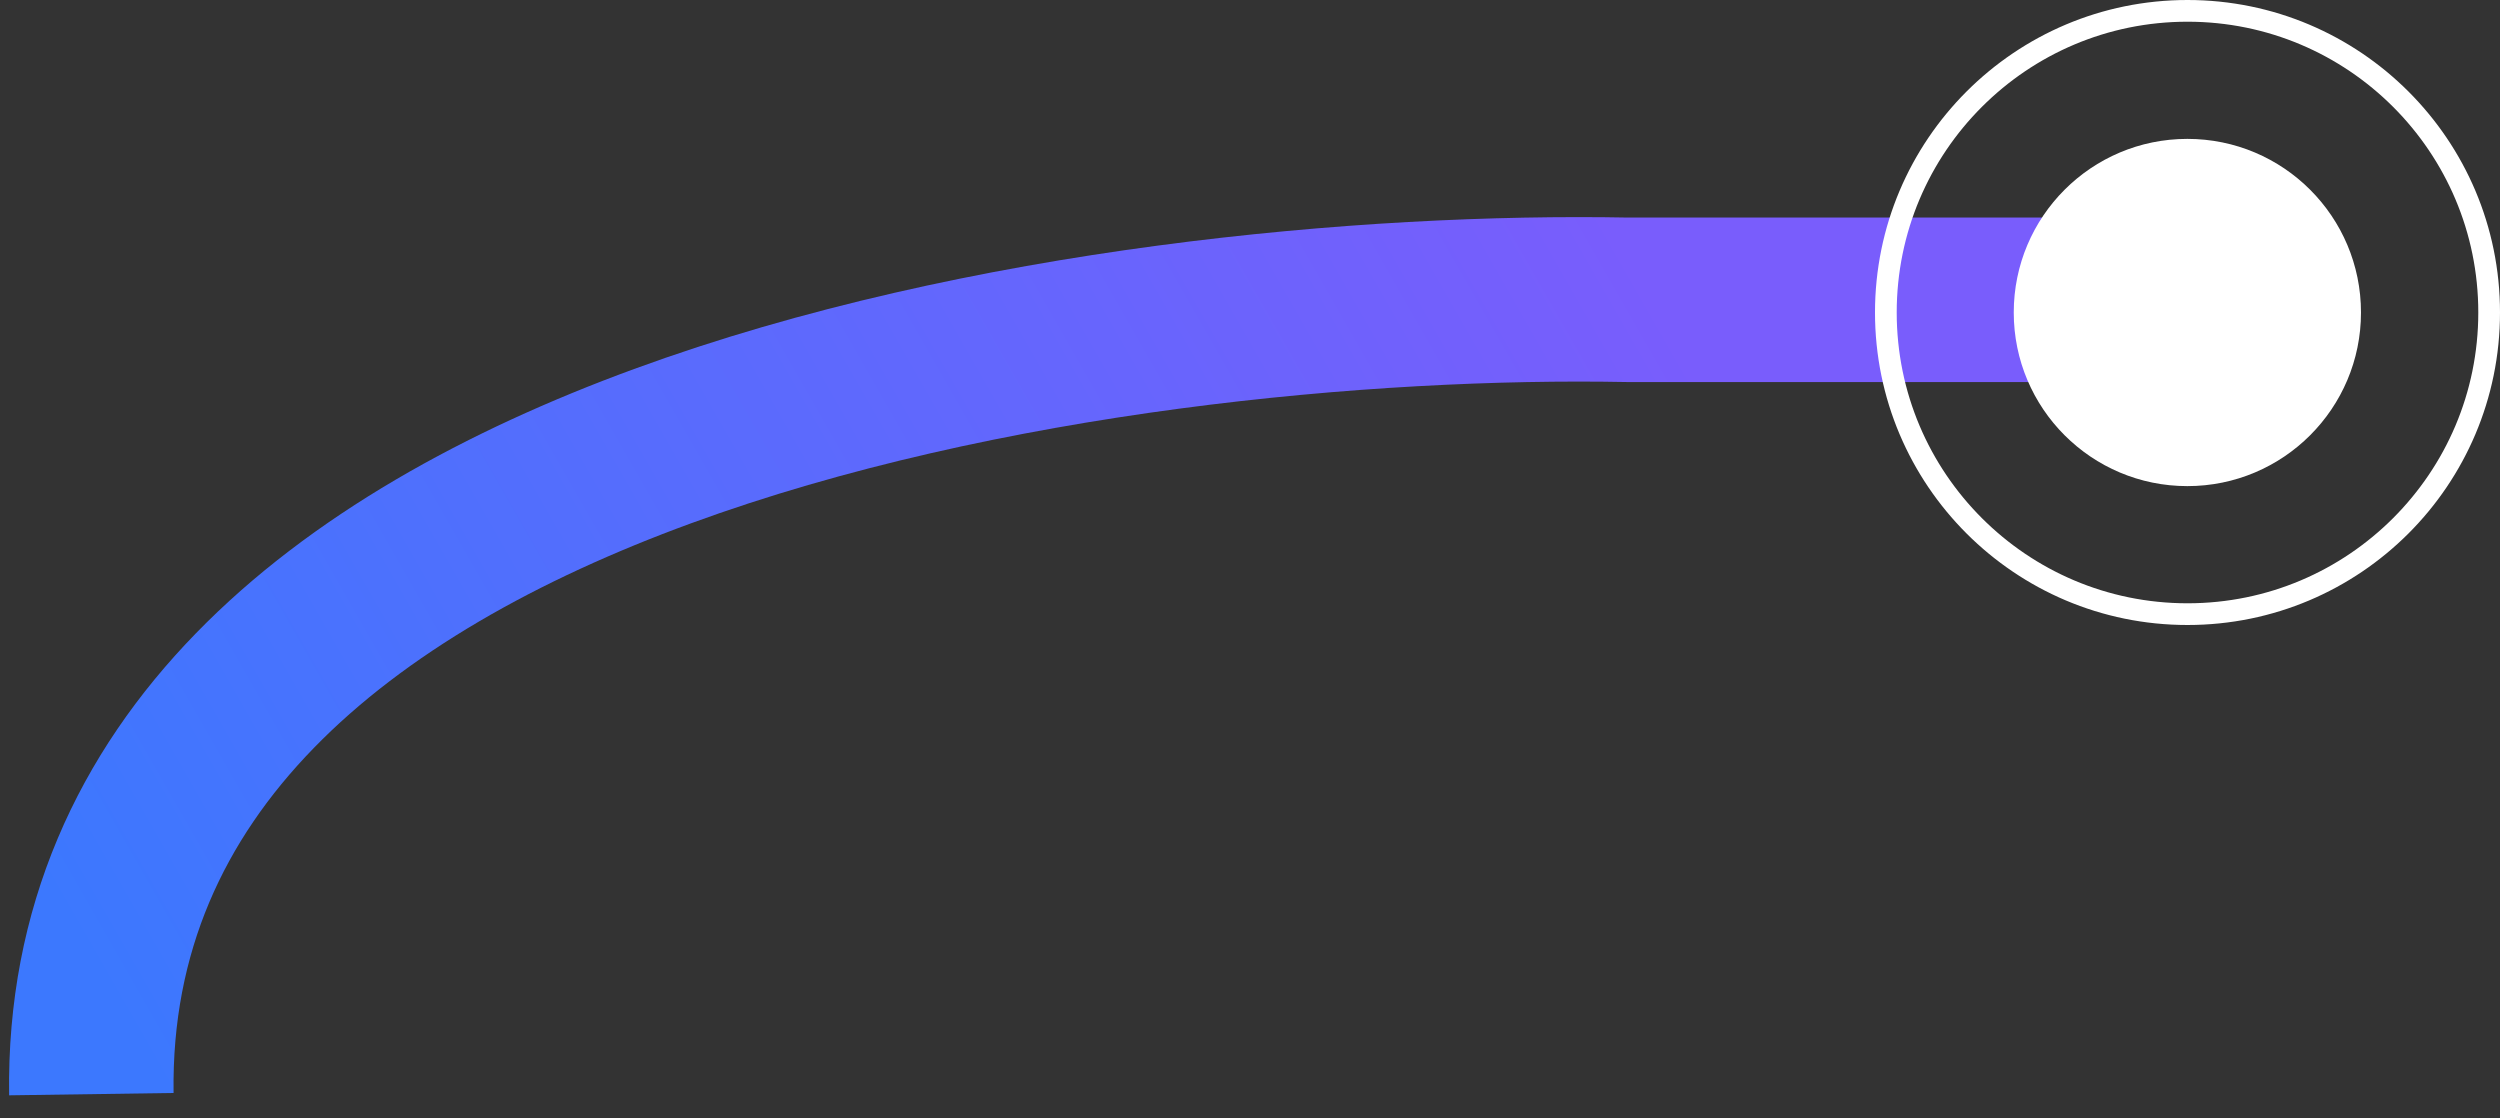
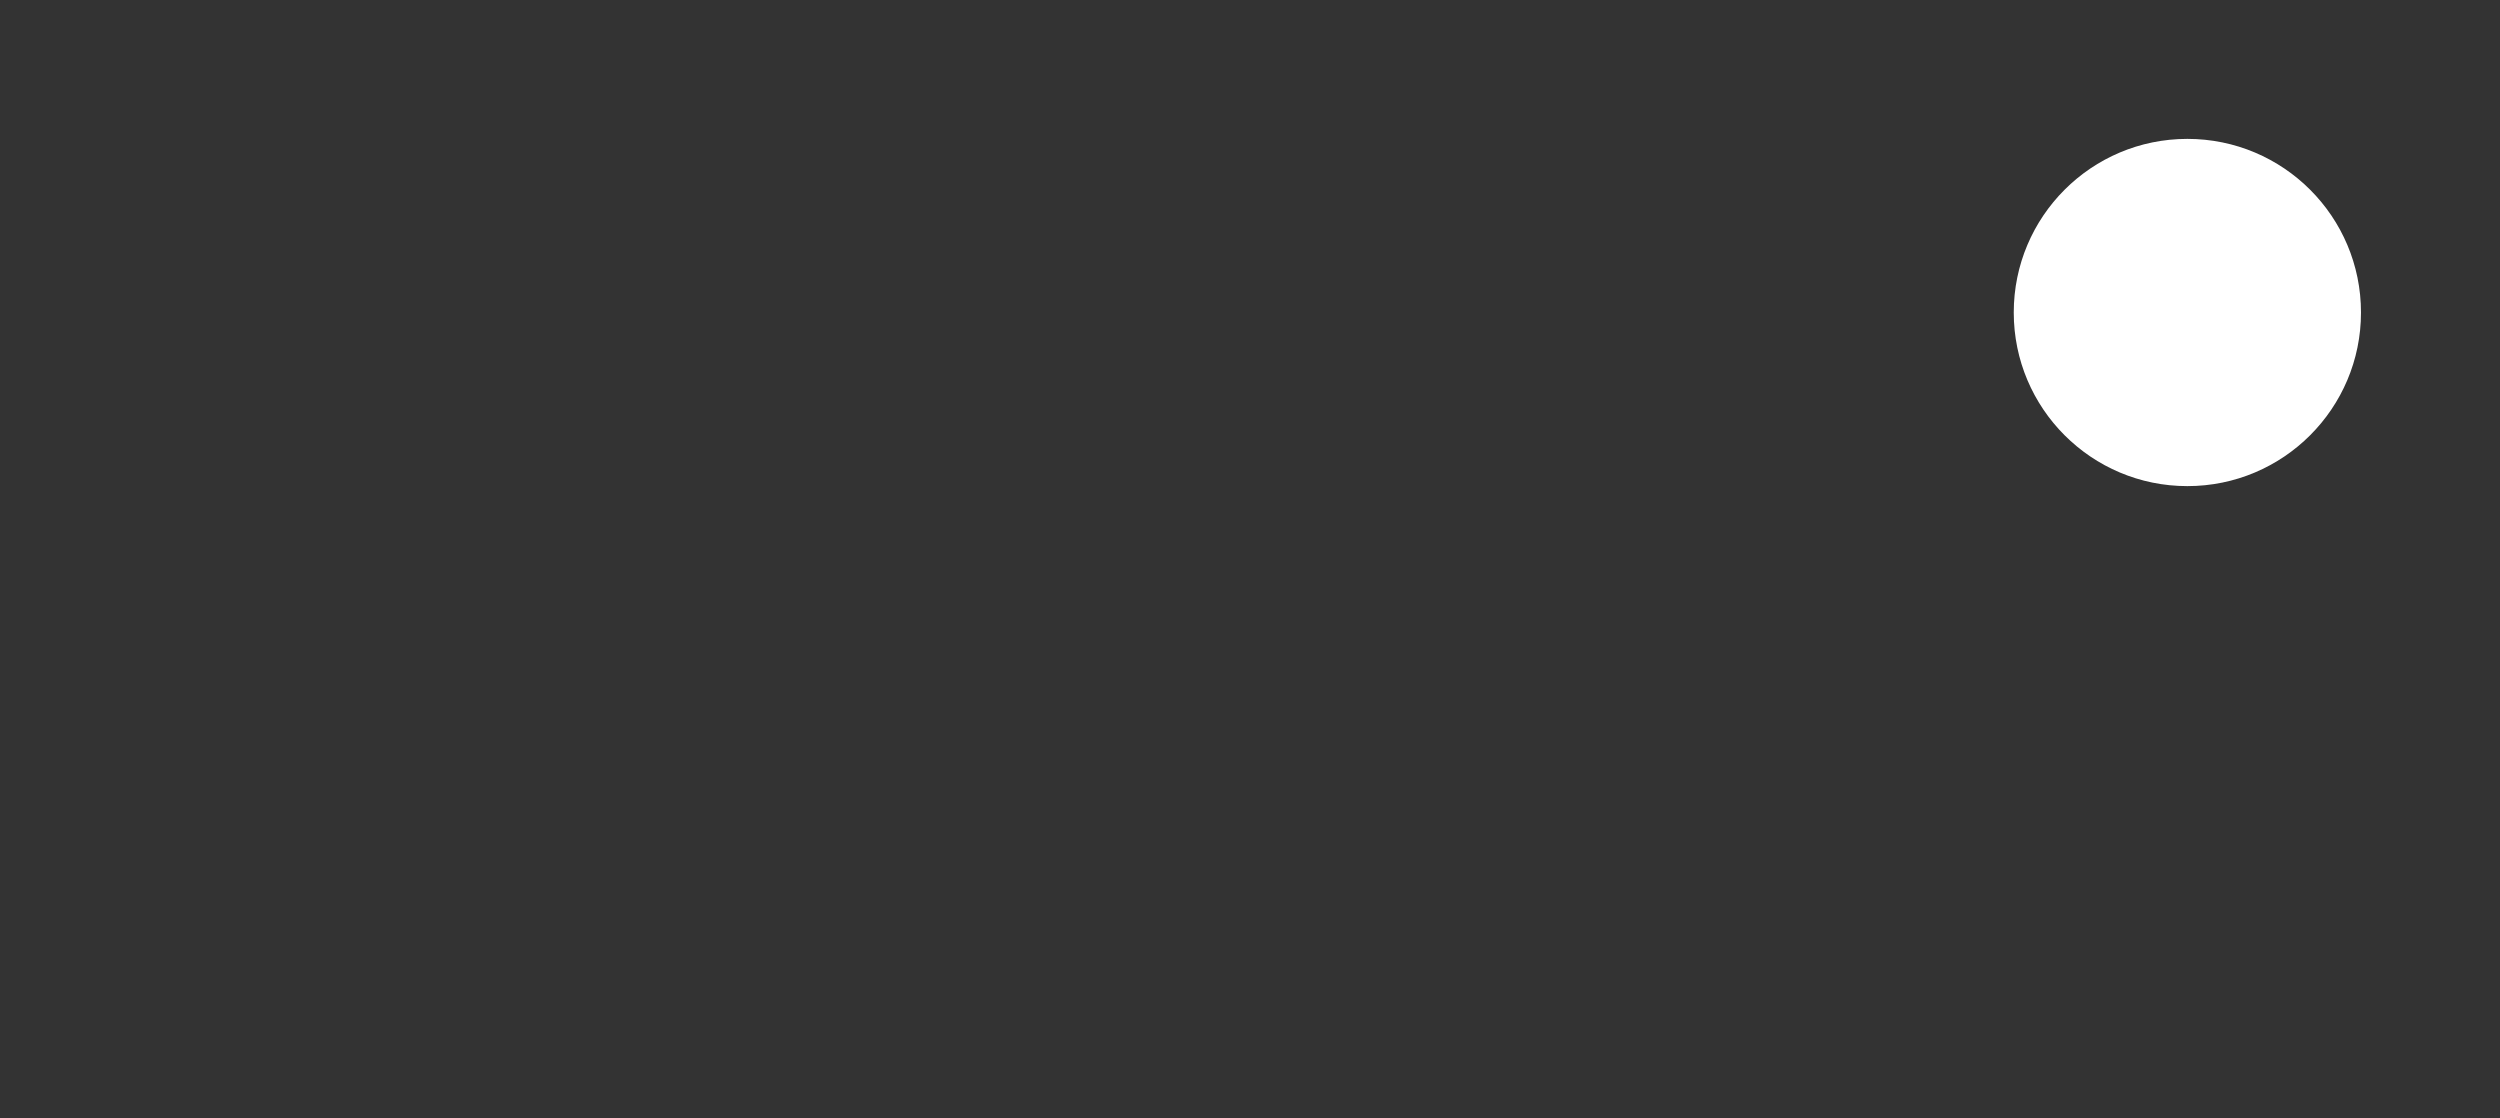
<svg xmlns="http://www.w3.org/2000/svg" width="76" height="34" viewBox="0 0 76 34" fill="none">
  <rect x="0" y="0" width="76" height="34" fill="#333333" stroke="none" />
  <g id="Group 320">
-     <path id="Vector 11" d="M2.777 33.262C2.49 13.232 33.79 8.817 49.476 9.114L65 9.114" stroke="url(#paint0_linear_3094_2592)" stroke-width="5" />
    <g id="Group 298">
      <circle id="Ellipse 37" cx="66.496" cy="9.5" r="5.278" fill="white" />
-       <circle id="Ellipse 38" cx="66.5" cy="9.5" r="9.17" stroke="white" stroke-width="0.66" />
    </g>
  </g>
  <defs>
    <linearGradient id="paint0_linear_3094_2592" x1="4.238" y1="32.095" x2="48.916" y2="6.566" gradientUnits="userSpaceOnUse">
      <stop stop-color="#3C78FE" />
      <stop offset="1" stop-color="#795DFC" />
    </linearGradient>
  </defs>
</svg>